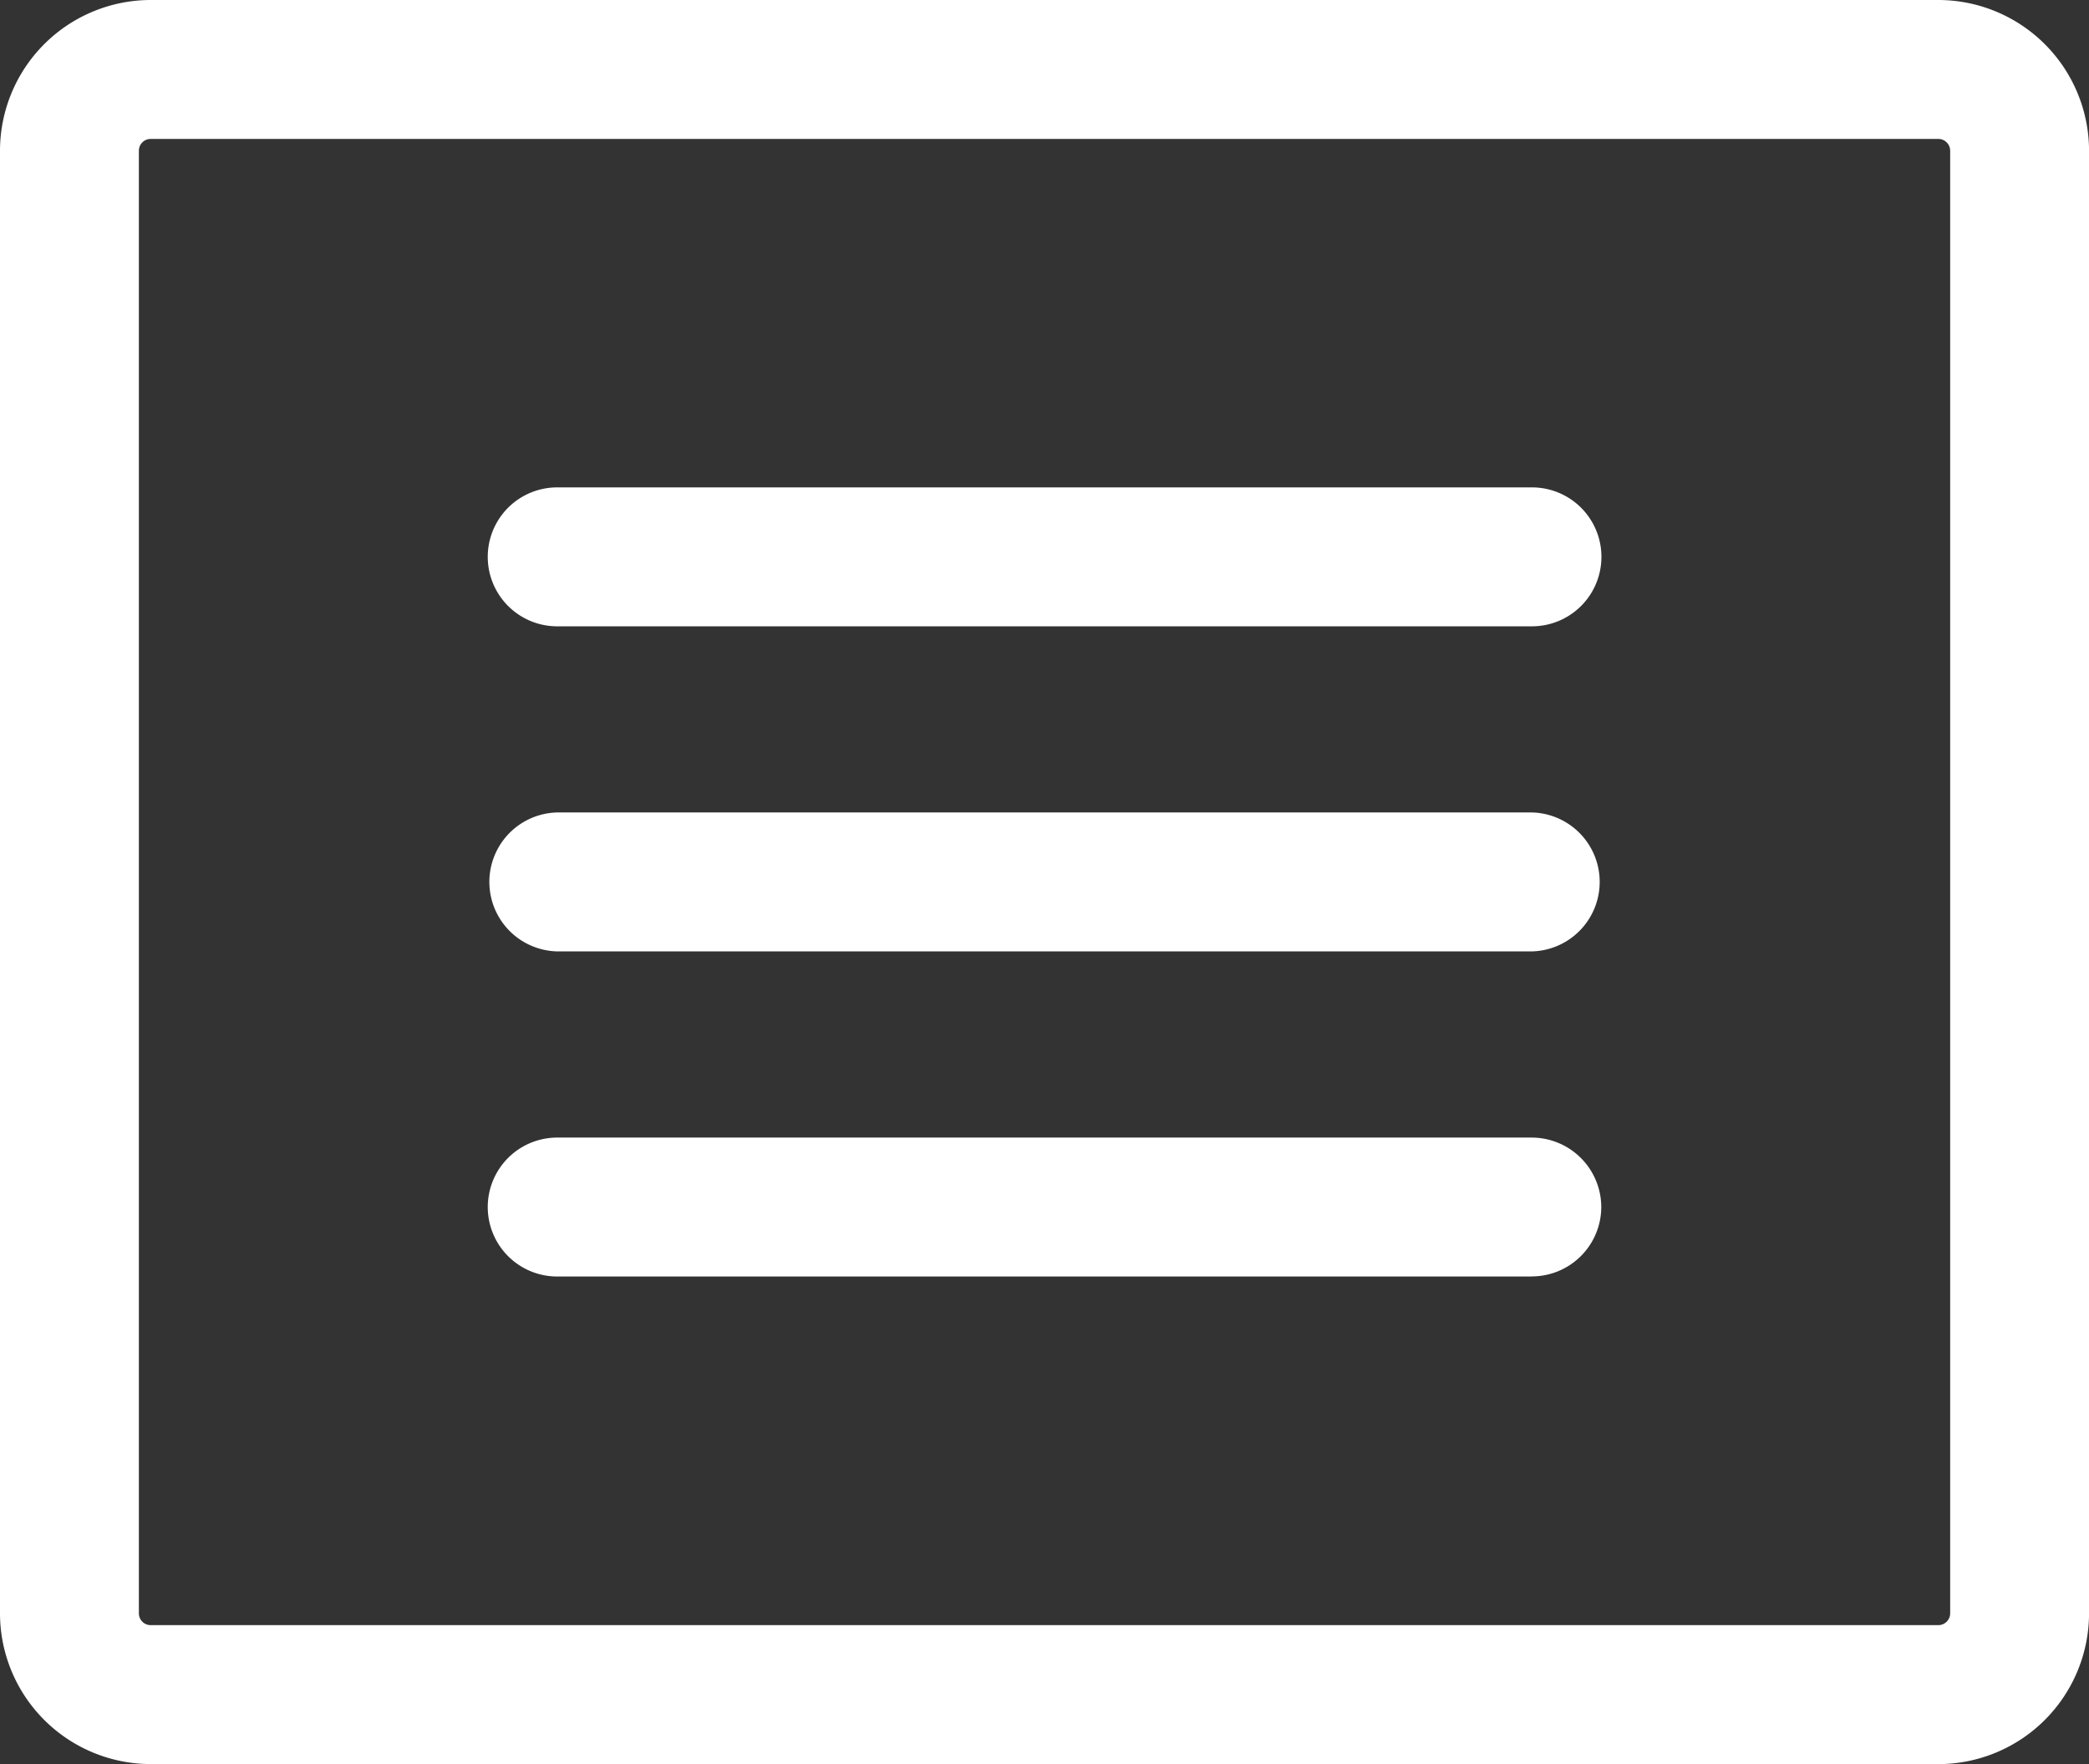
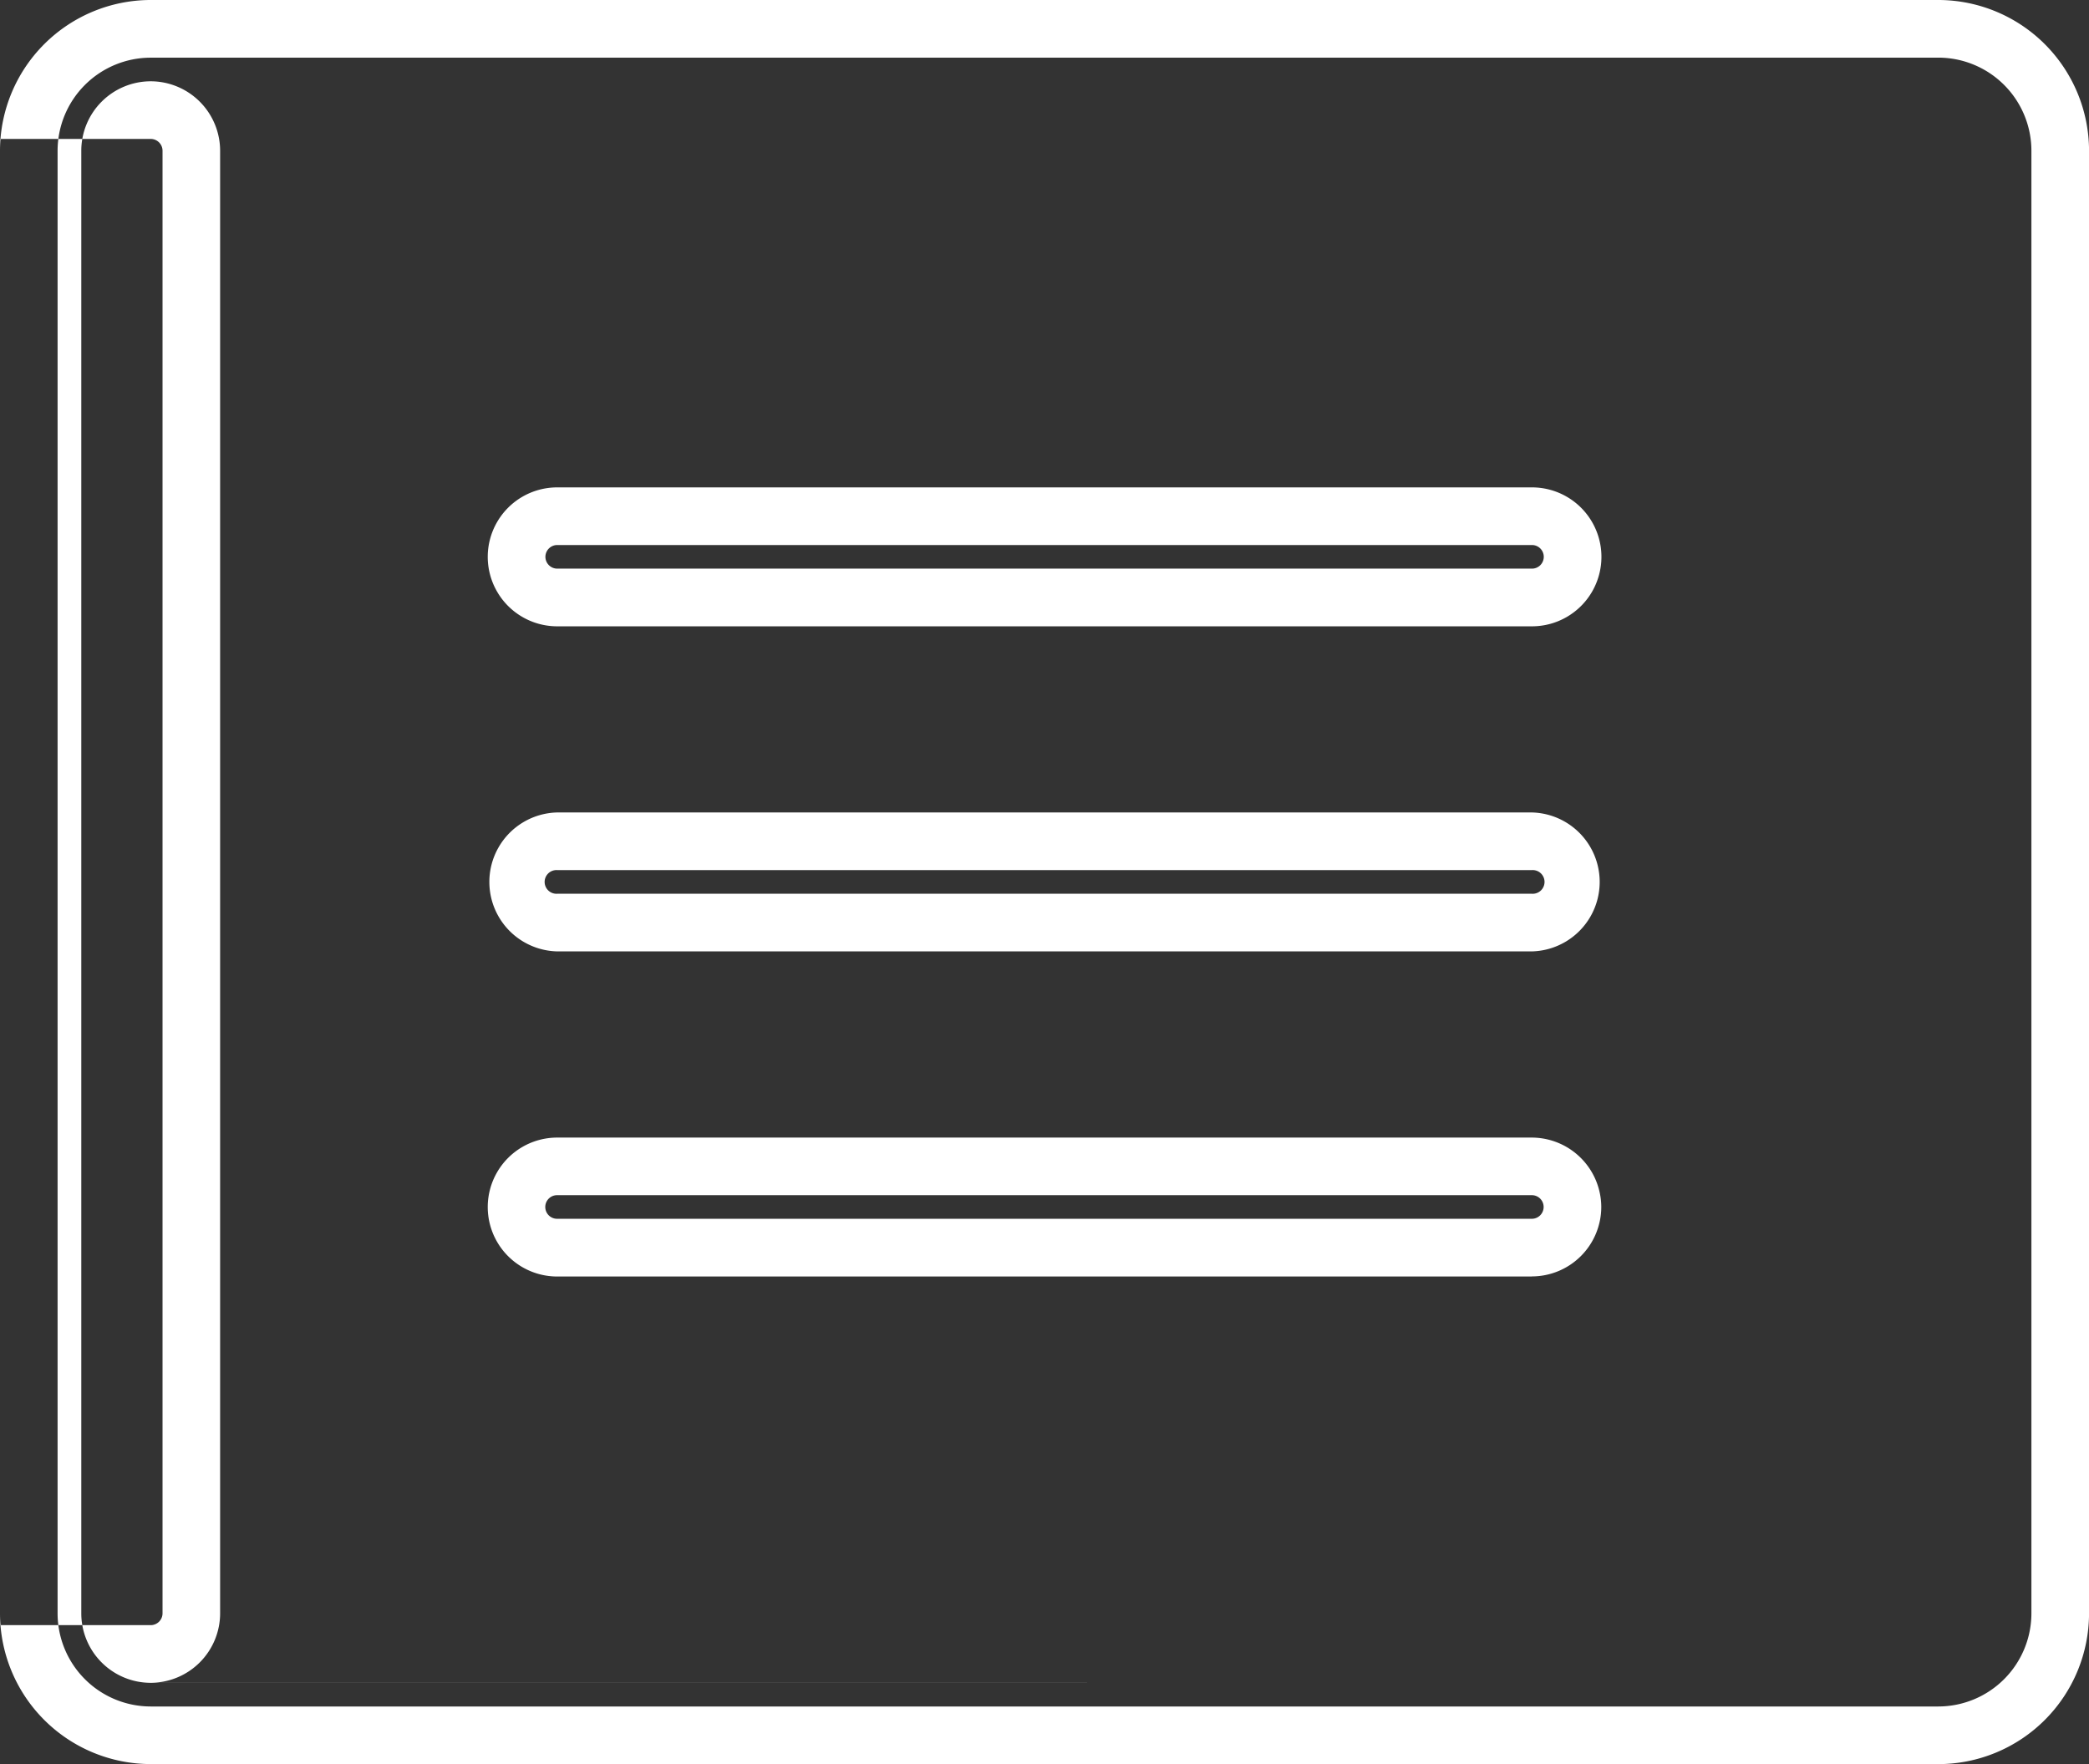
<svg xmlns="http://www.w3.org/2000/svg" width="46.72" height="39.452" viewBox="0 0 46.72 39.452">
  <rect x="0" y="0" width="46.72" height="39.452" fill="#333333" stroke="none" />
  <g id="Group_319" data-name="Group 319" transform="translate(17643.462 7411.401)">
    <g id="Group_317" data-name="Group 317" transform="translate(-17643.463 -7411.401)">
-       <path id="Path_1412" data-name="Path 1412" d="M556.017,512.372h-39.98a2.727,2.727,0,0,0-2.727,2.727v32.71a2.727,2.727,0,0,0,2.727,2.727h39.98a2.726,2.726,0,0,0,2.726-2.727V515.1a2.726,2.726,0,0,0-2.726-2.727m.908,35.437a.909.909,0,0,1-.908.909h-39.98a.909.909,0,0,1-.909-.909V515.1a.909.909,0,0,1,.909-.909h39.98a.909.909,0,0,1,.908.909Zm-9.091-23.624a.909.909,0,0,1-.909.909h-21.8a.909.909,0,0,1,0-1.817H546.93a.908.908,0,0,1,.905.908m0,7.27a.909.909,0,0,1-.909.908h-21.8a.909.909,0,0,1,0-1.817H546.93a.909.909,0,0,1,.905.909m0,7.269a.909.909,0,0,1-.909.909h-21.8a.909.909,0,0,1,0-1.818H546.93a.91.91,0,0,1,.905.908Z" transform="translate(-512.666 -511.728)" fill="#fff" />
-       <path id="Path_1413" data-name="Path 1413" d="M555.888,551.051h-39.98a3.374,3.374,0,0,1-3.37-3.372V514.97a3.374,3.374,0,0,1,3.37-3.371h39.98a3.375,3.375,0,0,1,3.371,3.371v32.71a3.375,3.375,0,0,1-3.371,3.372m-39.98-38.163a2.084,2.084,0,0,0-2.082,2.082v32.71a2.085,2.085,0,0,0,2.082,2.082h39.98a2.085,2.085,0,0,0,2.082-2.082V514.97a2.084,2.084,0,0,0-2.082-2.082Zm39.98,36.345h-39.98a1.555,1.555,0,0,1-1.552-1.553V514.97a1.555,1.555,0,0,1,1.552-1.553h39.98a1.555,1.555,0,0,1,1.553,1.553v32.71a1.555,1.555,0,0,1-1.553,1.553m-39.98-34.527a.264.264,0,0,0-.264.264v32.71a.264.264,0,0,0,.264.264h39.98a.265.265,0,0,0,.265-.264V514.97a.265.265,0,0,0-.265-.264ZM546.8,540.147h-21.8a1.553,1.553,0,0,1,0-3.107H546.8a1.558,1.558,0,0,1,1.55,1.552v0a1.555,1.555,0,0,1-1.553,1.553m-21.8-1.817a.264.264,0,1,0,0,.528h21.8a.264.264,0,1,0,0-.528Zm21.8-5.452h-21.8a1.554,1.554,0,0,1,0-3.107H546.8a1.554,1.554,0,0,1,0,3.107m0-1.818h-21.8a.265.265,0,1,0,0,.529h21.8a.265.265,0,1,0,0-.529m0-5.452h-21.8a1.553,1.553,0,0,1,0-3.107H546.8a1.553,1.553,0,0,1,0,3.107m0-1.818h-21.8a.265.265,0,0,0-.264.264.265.265,0,0,0,.264.264h21.8a.264.264,0,1,0,0-.528" transform="translate(-512.537 -511.599)" fill="#fff" />
+       <path id="Path_1413" data-name="Path 1413" d="M555.888,551.051h-39.98a3.374,3.374,0,0,1-3.37-3.372V514.97a3.374,3.374,0,0,1,3.37-3.371h39.98a3.375,3.375,0,0,1,3.371,3.371v32.71a3.375,3.375,0,0,1-3.371,3.372m-39.98-38.163a2.084,2.084,0,0,0-2.082,2.082v32.71a2.085,2.085,0,0,0,2.082,2.082h39.98a2.085,2.085,0,0,0,2.082-2.082V514.97a2.084,2.084,0,0,0-2.082-2.082Zm39.98,36.345h-39.98a1.555,1.555,0,0,1-1.552-1.553V514.97a1.555,1.555,0,0,1,1.552-1.553a1.555,1.555,0,0,1,1.553,1.553v32.71a1.555,1.555,0,0,1-1.553,1.553m-39.98-34.527a.264.264,0,0,0-.264.264v32.71a.264.264,0,0,0,.264.264h39.98a.265.265,0,0,0,.265-.264V514.97a.265.265,0,0,0-.265-.264ZM546.8,540.147h-21.8a1.553,1.553,0,0,1,0-3.107H546.8a1.558,1.558,0,0,1,1.55,1.552v0a1.555,1.555,0,0,1-1.553,1.553m-21.8-1.817a.264.264,0,1,0,0,.528h21.8a.264.264,0,1,0,0-.528Zm21.8-5.452h-21.8a1.554,1.554,0,0,1,0-3.107H546.8a1.554,1.554,0,0,1,0,3.107m0-1.818h-21.8a.265.265,0,1,0,0,.529h21.8a.265.265,0,1,0,0-.529m0-5.452h-21.8a1.553,1.553,0,0,1,0-3.107H546.8a1.553,1.553,0,0,1,0,3.107m0-1.818h-21.8a.265.265,0,0,0-.264.264.265.265,0,0,0,.264.264h21.8a.264.264,0,1,0,0-.528" transform="translate(-512.537 -511.599)" fill="#fff" />
    </g>
  </g>
</svg>